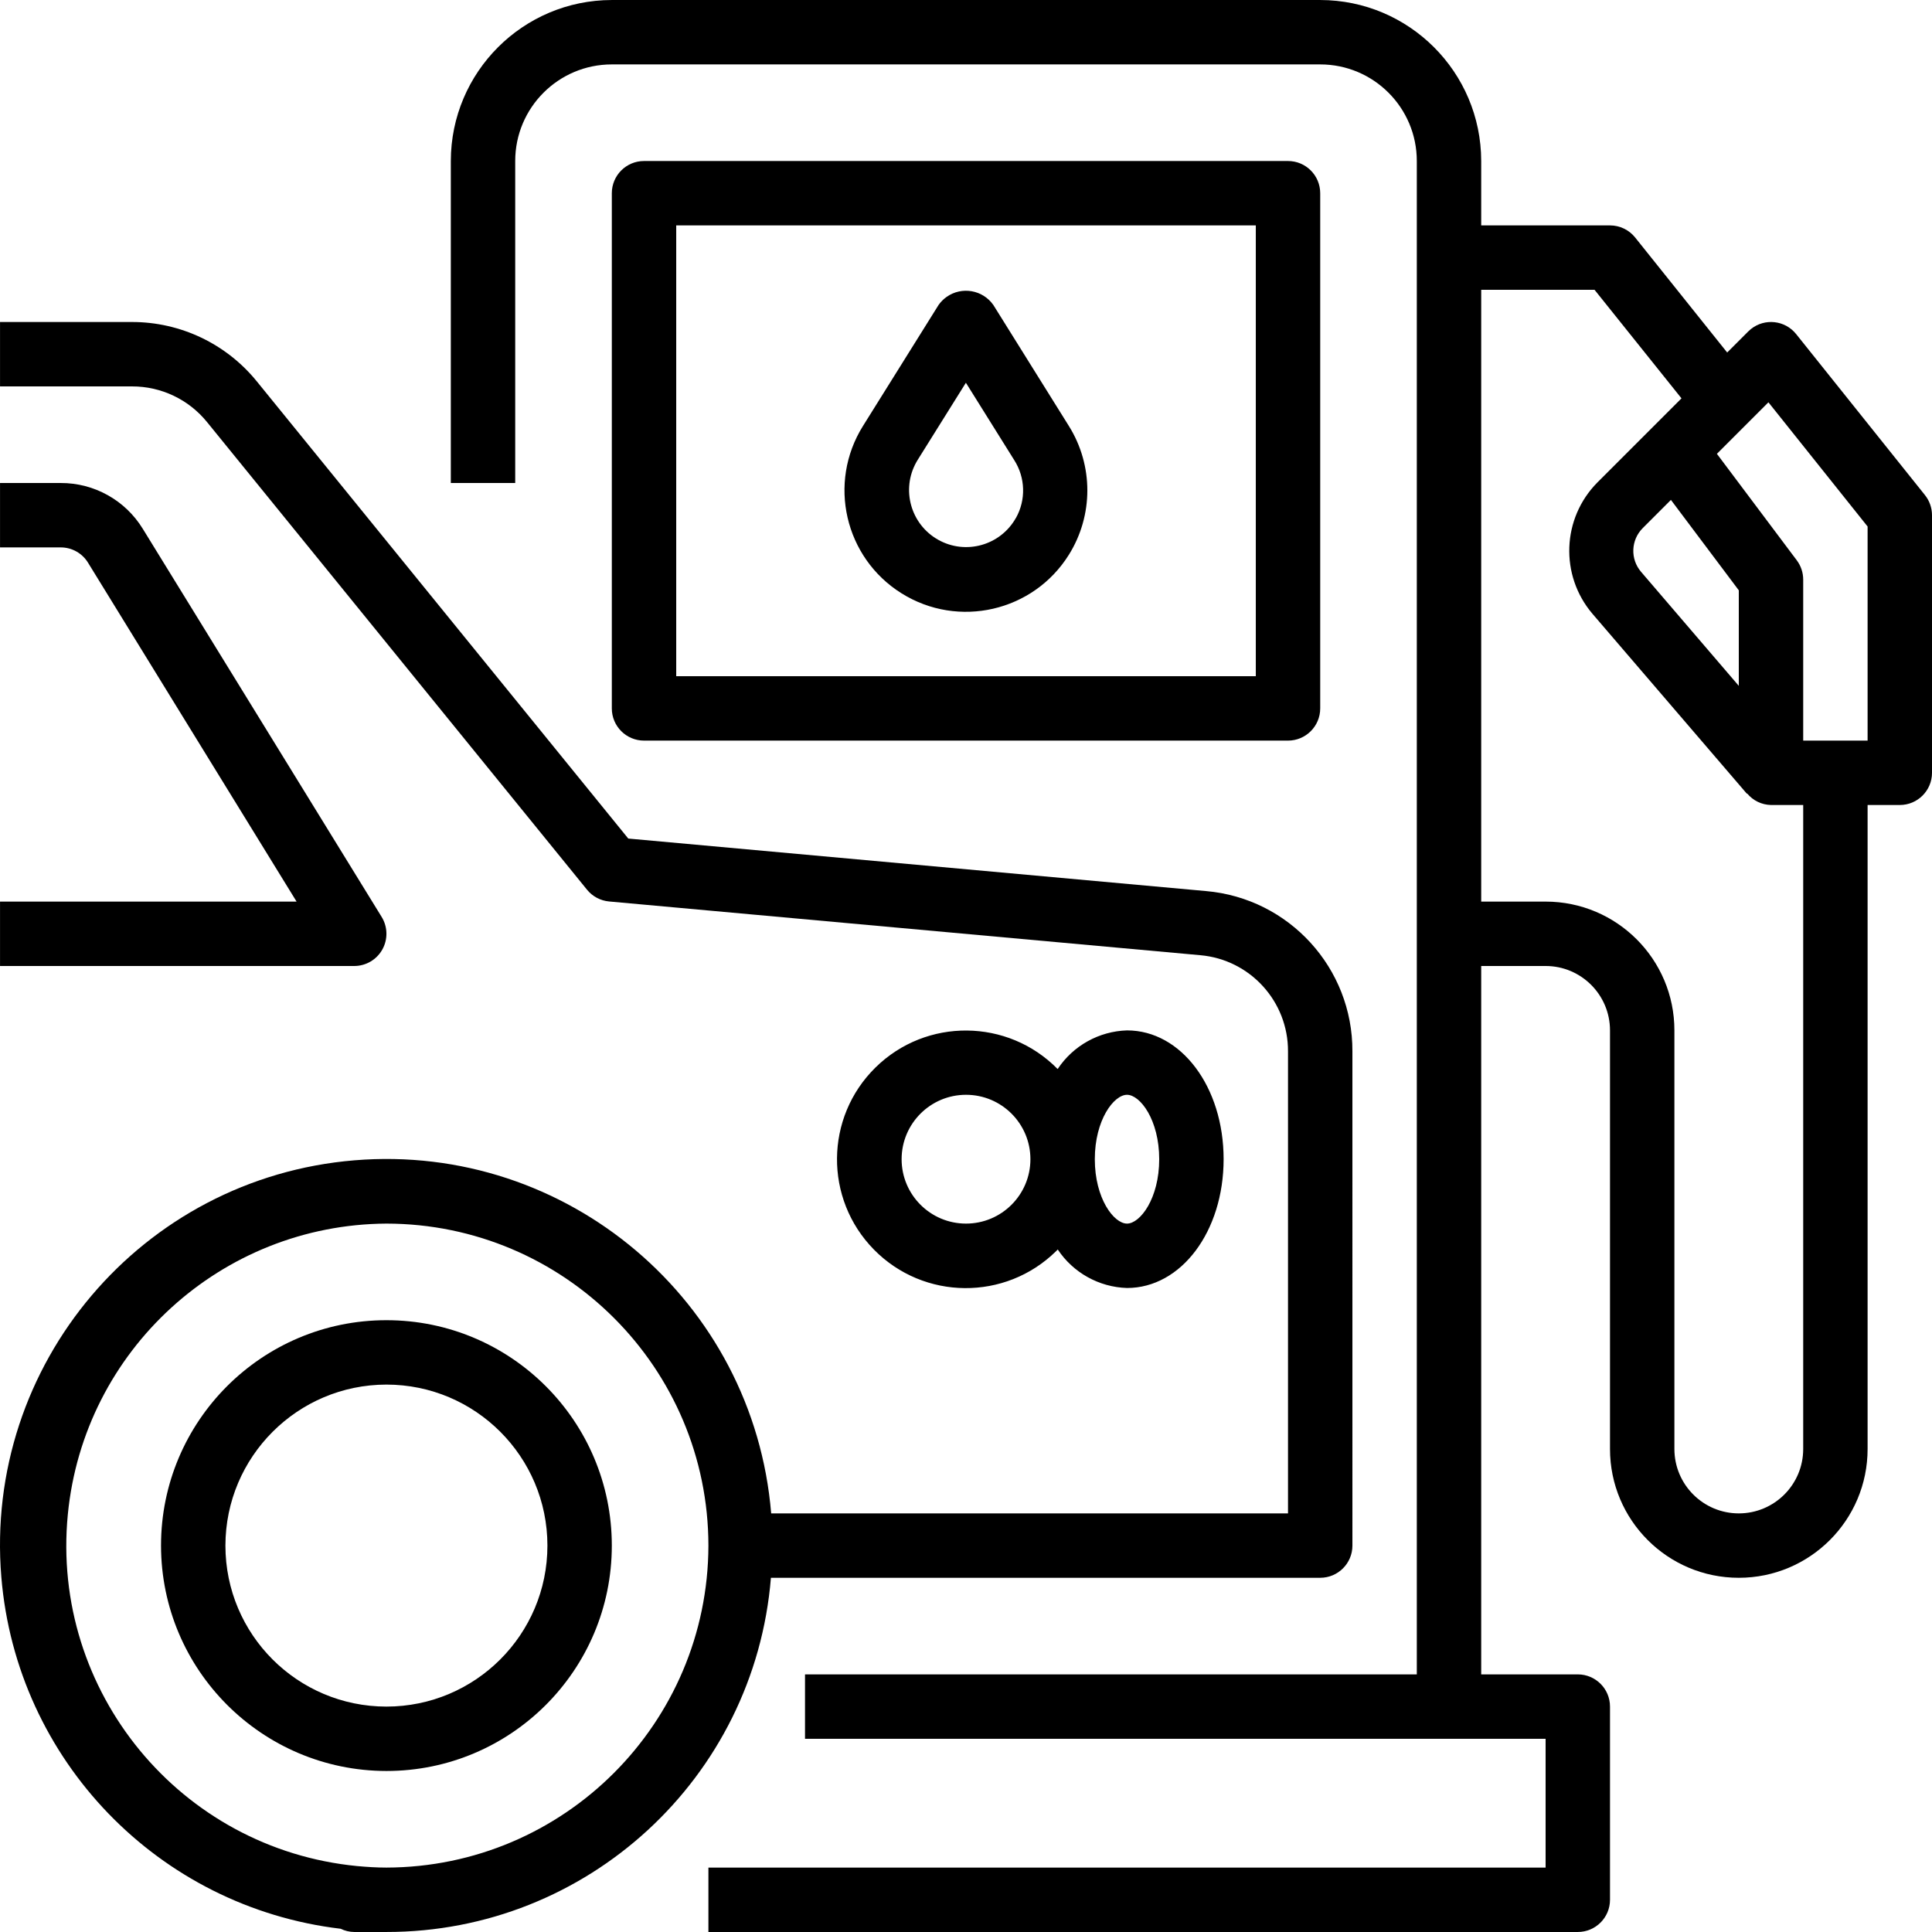
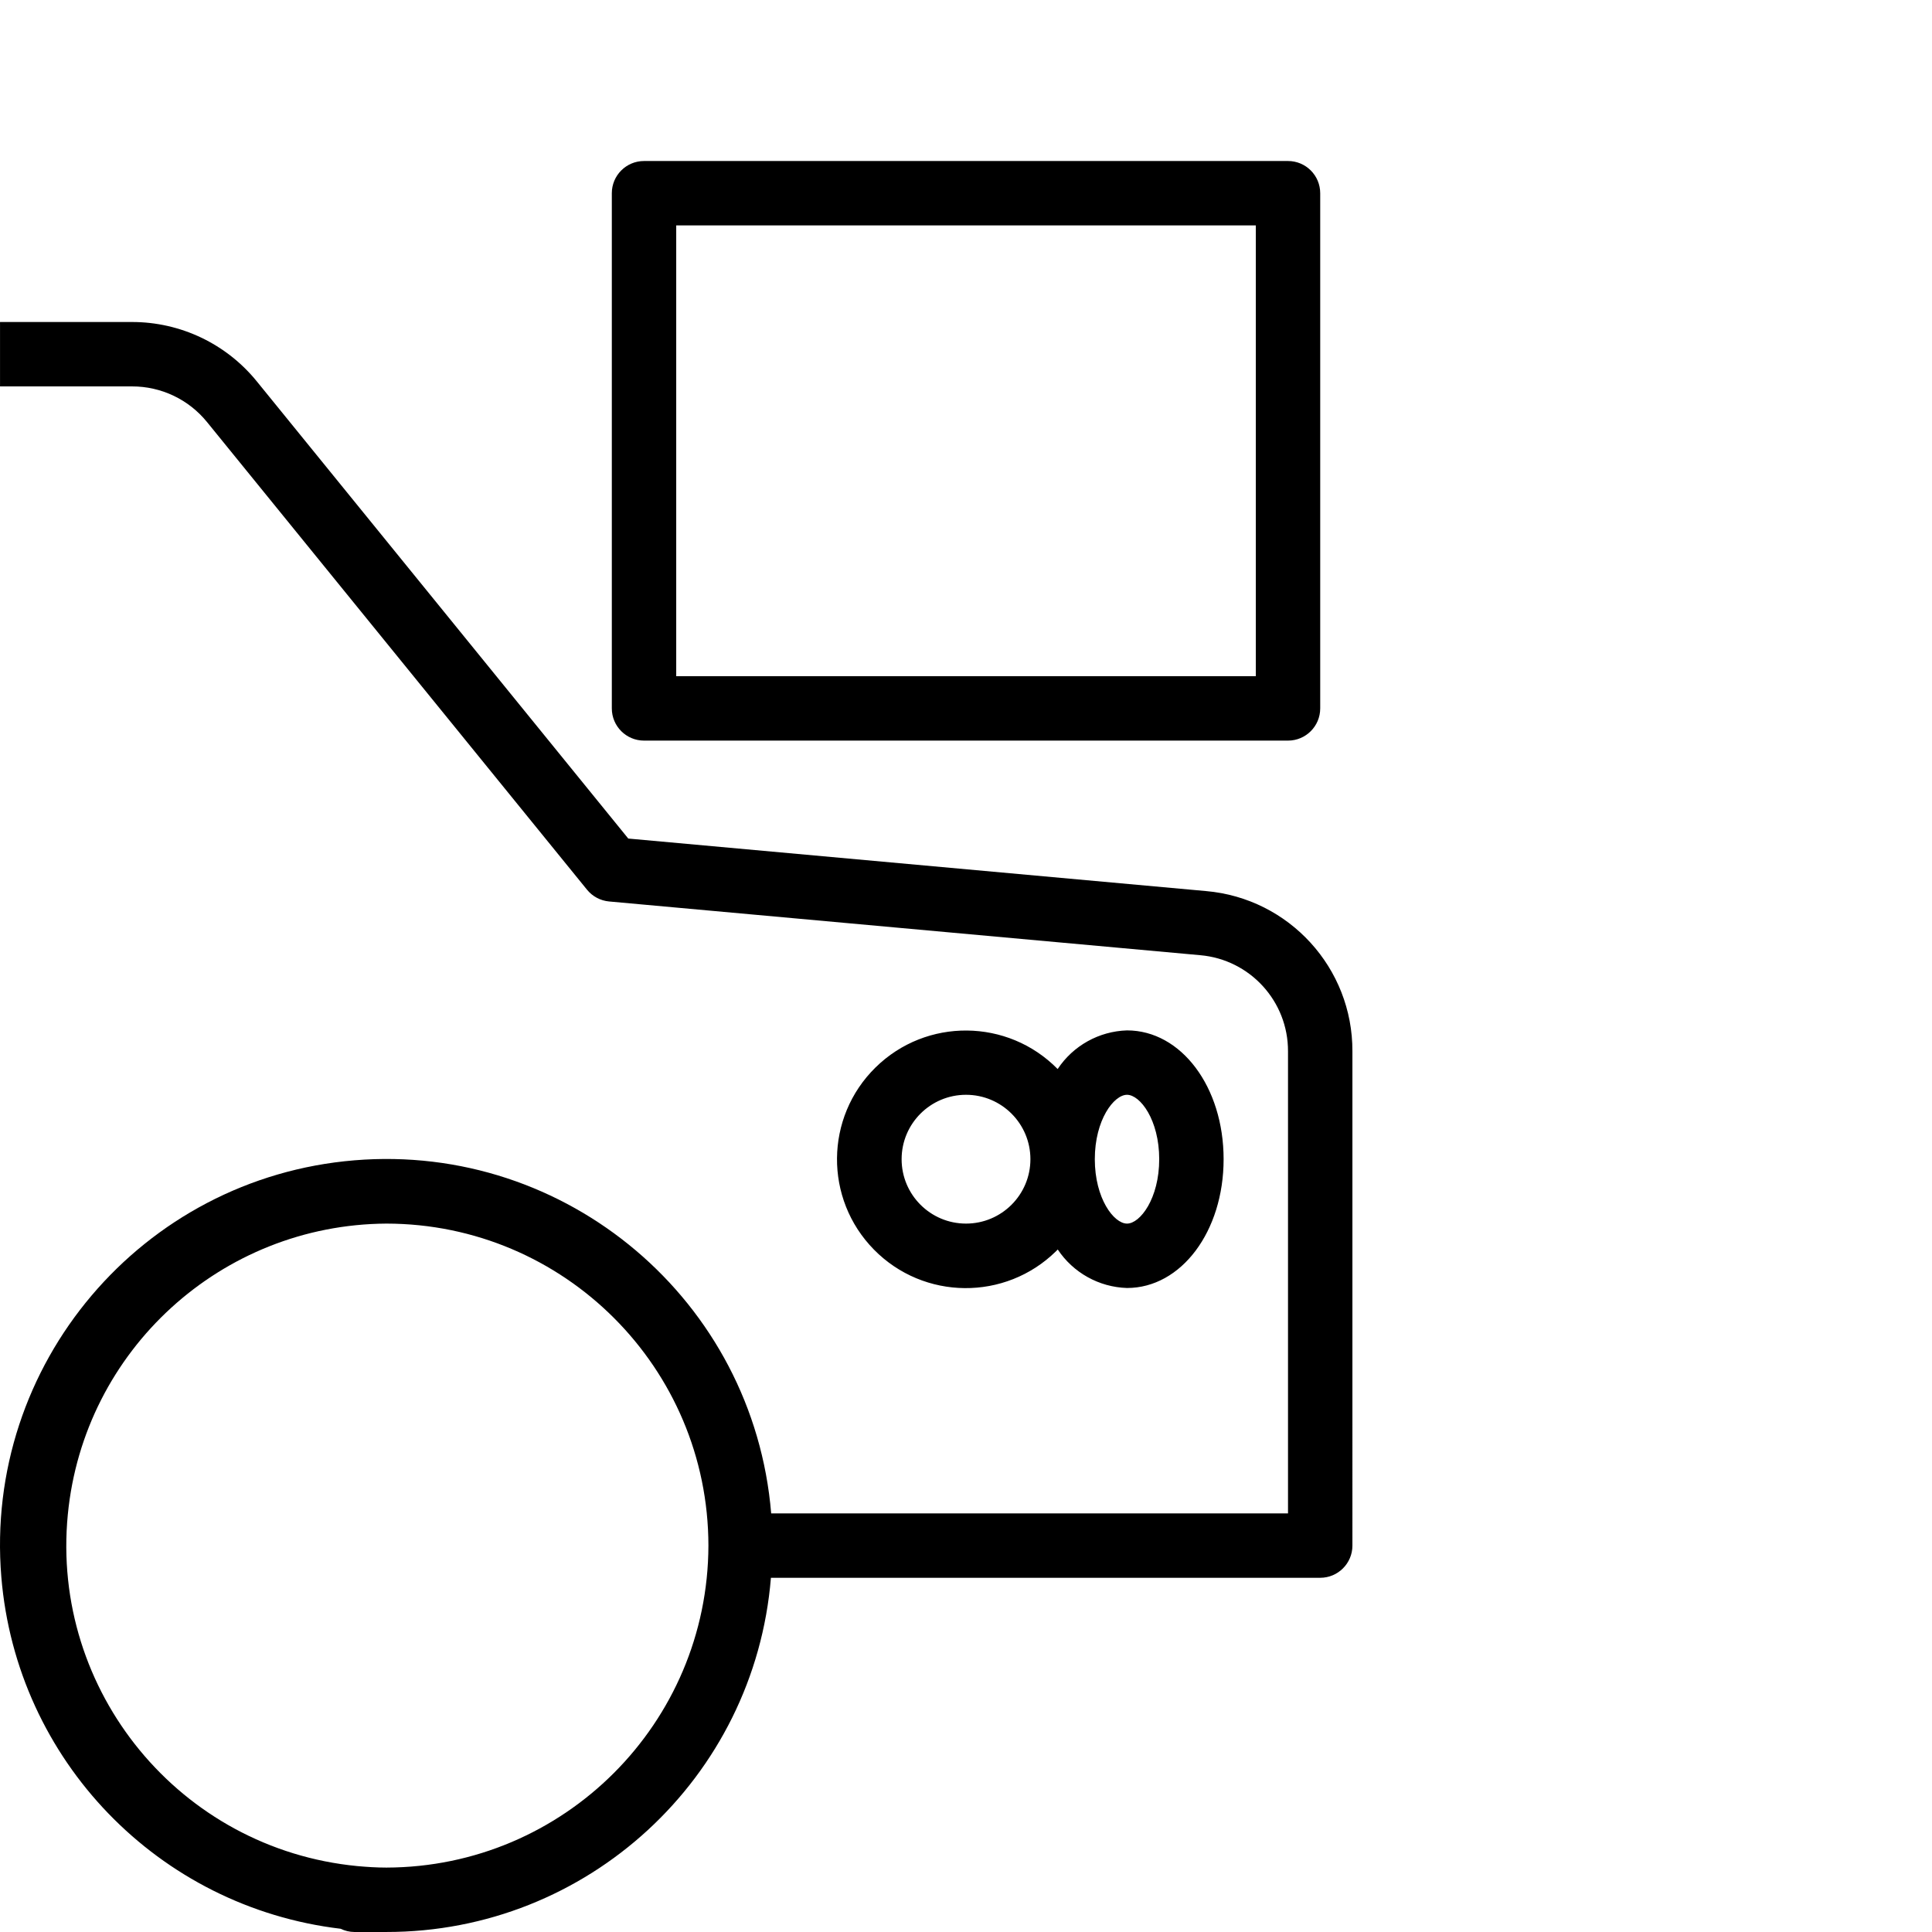
<svg xmlns="http://www.w3.org/2000/svg" version="1.1" id="Capa_1" x="0px" y="0px" viewBox="0 0 480.007 480.007" style="enable-background:new 0 0 480.007 480.007;" xml:space="preserve">
  <g>
    <g>
-       <path d="M478.255,123.003l-32-40c-2.761-3.449-7.796-4.007-11.245-1.246c-0.23,0.184-0.451,0.382-0.659,0.59l-5.232,5.232    l-22.864-28.576c-1.519-1.897-3.818-3.001-6.248-3h-32v-16c-0.026-22.08-17.92-39.974-40-40h-176c-22.08,0.026-39.974,17.92-40,40    v80h16v-80c0-13.255,10.745-24,24-24h176c13.255,0,24,10.745,24,24v376h-152v16h184v32h-208v16h216c4.418,0,8-3.582,8-8v-48    c0-4.418-3.582-8-8-8h-24v-176h16c8.837,0,16,7.163,16,16v104c0,17.673,14.327,32,32,32c17.673,0,32-14.327,32-32v-160h8    c4.418,0,8-3.582,8-8v-64C480.007,126.186,479.39,124.423,478.255,123.003z M448.007,360.003c0,8.837-7.163,16-16,16    s-16-7.163-16-16v-104c0-17.673-14.327-32-32-32h-16v-152h28.16l21.6,26.968l-7.376,7.376l-13.52,13.52    c-8.81,8.893-9.356,23.047-1.256,32.592l38.4,44.744l0.072-0.056c1.462,1.77,3.625,2.813,5.92,2.856h8V360.003z M432.007,146.667    v23.736l-24.28-28.328c-2.726-3.175-2.545-7.915,0.416-10.872l7-7L432.007,146.667z M464.007,184.003h-16v-40    c0-1.731-0.561-3.415-1.6-4.8l-19.84-26.448l12.8-12.8l24.64,30.856V184.003z" />
-     </g>
+       </g>
  </g>
  <g>
    <g>
      <path d="M320.007,40.003h-160c-4.418,0-8,3.582-8,8v128c0,4.418,3.582,8,8,8h160c4.418,0,8-3.582,8-8v-128    C328.007,43.585,324.425,40.003,320.007,40.003z M312.007,168.003h-144v-112h144V168.003z" />
    </g>
  </g>
  <g>
    <g>
-       <path d="M265.559,105.835l-18.768-30.072c-2.648-3.756-7.838-4.654-11.594-2.006c-0.779,0.549-1.457,1.227-2.006,2.006    l-18.784,30.072c-8.836,14.125-4.549,32.739,9.577,41.575c14.125,8.836,32.739,4.549,41.575-9.577    C271.681,128.046,271.681,115.623,265.559,105.835z M252.407,128.699h-0.016c-3.839,6.823-12.482,9.243-19.306,5.404    c-6.823-3.839-9.243-12.482-5.404-19.306c0.095-0.168,0.193-0.334,0.294-0.499l12-19.2l12,19.2    C254.769,118.651,254.935,124.188,252.407,128.699z" />
-     </g>
+       </g>
  </g>
  <g>
    <g>
      <path d="M299.631,221.387l-143.536-13.048L63.831,94.787c-7.579-9.359-18.981-14.792-31.024-14.784h-32.8v16h32.8    c7.236-0.015,14.089,3.247,18.64,8.872l94.4,116.176c1.359,1.671,3.335,2.724,5.48,2.92l146.896,13.352    c12.371,1.094,21.841,11.485,21.784,23.904v114.776H191.599c-4.369-52.817-50.727-92.092-103.544-87.723    C35.238,292.65-4.037,339.008,0.332,391.825c3.761,45.463,39.008,81.994,84.307,87.378c1.049,0.515,2.2,0.788,3.368,0.8h8    c49.905,0.032,91.472-38.26,95.528-88h136.472c4.418,0,8-3.582,8-8V261.227C336.097,240.505,320.276,223.178,299.631,221.387z     M96.007,464.003c-2.456,0-4.864-0.16-7.264-0.376c-43.976-4.271-76.163-43.383-71.892-87.358    c3.964-40.816,38.149-72.025,79.156-72.266c44.163,0.048,79.952,35.837,80,80C175.892,428.139,140.142,463.889,96.007,464.003z" />
    </g>
  </g>
  <g>
    <g>
-       <path d="M96.007,328.003c-30.928,0-56,25.072-56,56c0.04,30.911,25.088,55.96,56,56c30.928,0,56-25.072,56-56    C152.007,353.075,126.935,328.003,96.007,328.003z M96.007,424.003c-22.091,0-40-17.909-40-40c0.026-22.08,17.92-39.974,40-40    c22.091,0,40,17.909,40,40C136.007,406.095,118.098,424.003,96.007,424.003z" />
-     </g>
+       </g>
  </g>
  <g>
    <g>
-       <path d="M94.823,227.811l-59.32-96.384c-4.341-7.122-12.091-11.455-20.432-11.424H0.007v16h15.064    c2.781-0.009,5.364,1.439,6.808,3.816l51.808,84.184H0.007v16h88c2.898,0,5.57-1.566,6.984-4.096    C96.405,233.378,96.341,230.28,94.823,227.811z" />
-     </g>
+       </g>
  </g>
  <g>
    <g>
      <path d="M280.007,256.003c-6.962,0.213-13.387,3.793-17.232,9.6c-12.389-12.604-32.649-12.778-45.253-0.389    c-12.604,12.389-12.778,32.649-0.389,45.253c12.389,12.604,32.649,12.778,45.253,0.389c0.131-0.129,0.261-0.258,0.389-0.389    v-0.064c3.845,5.807,10.27,9.387,17.232,9.6c13.464,0,24-14.056,24-32C304.007,270.059,293.471,256.003,280.007,256.003z     M240.007,304.003c-8.837,0-16-7.163-16-16s7.163-16,16-16s16,7.163,16,16S248.843,304.003,240.007,304.003z M280.007,304.003    c-3.264,0-8-6.232-8-16s4.736-16,8-16c3.264,0,8,6.232,8,16S283.271,304.003,280.007,304.003z" />
    </g>
  </g>
  <g>
</g>
  <g>
</g>
  <g>
</g>
  <g>
</g>
  <g>
</g>
  <g>
</g>
  <g>
</g>
  <g>
</g>
  <g>
</g>
  <g>
</g>
  <g>
</g>
  <g>
</g>
  <g>
</g>
  <g>
</g>
  <g>
</g>
</svg>